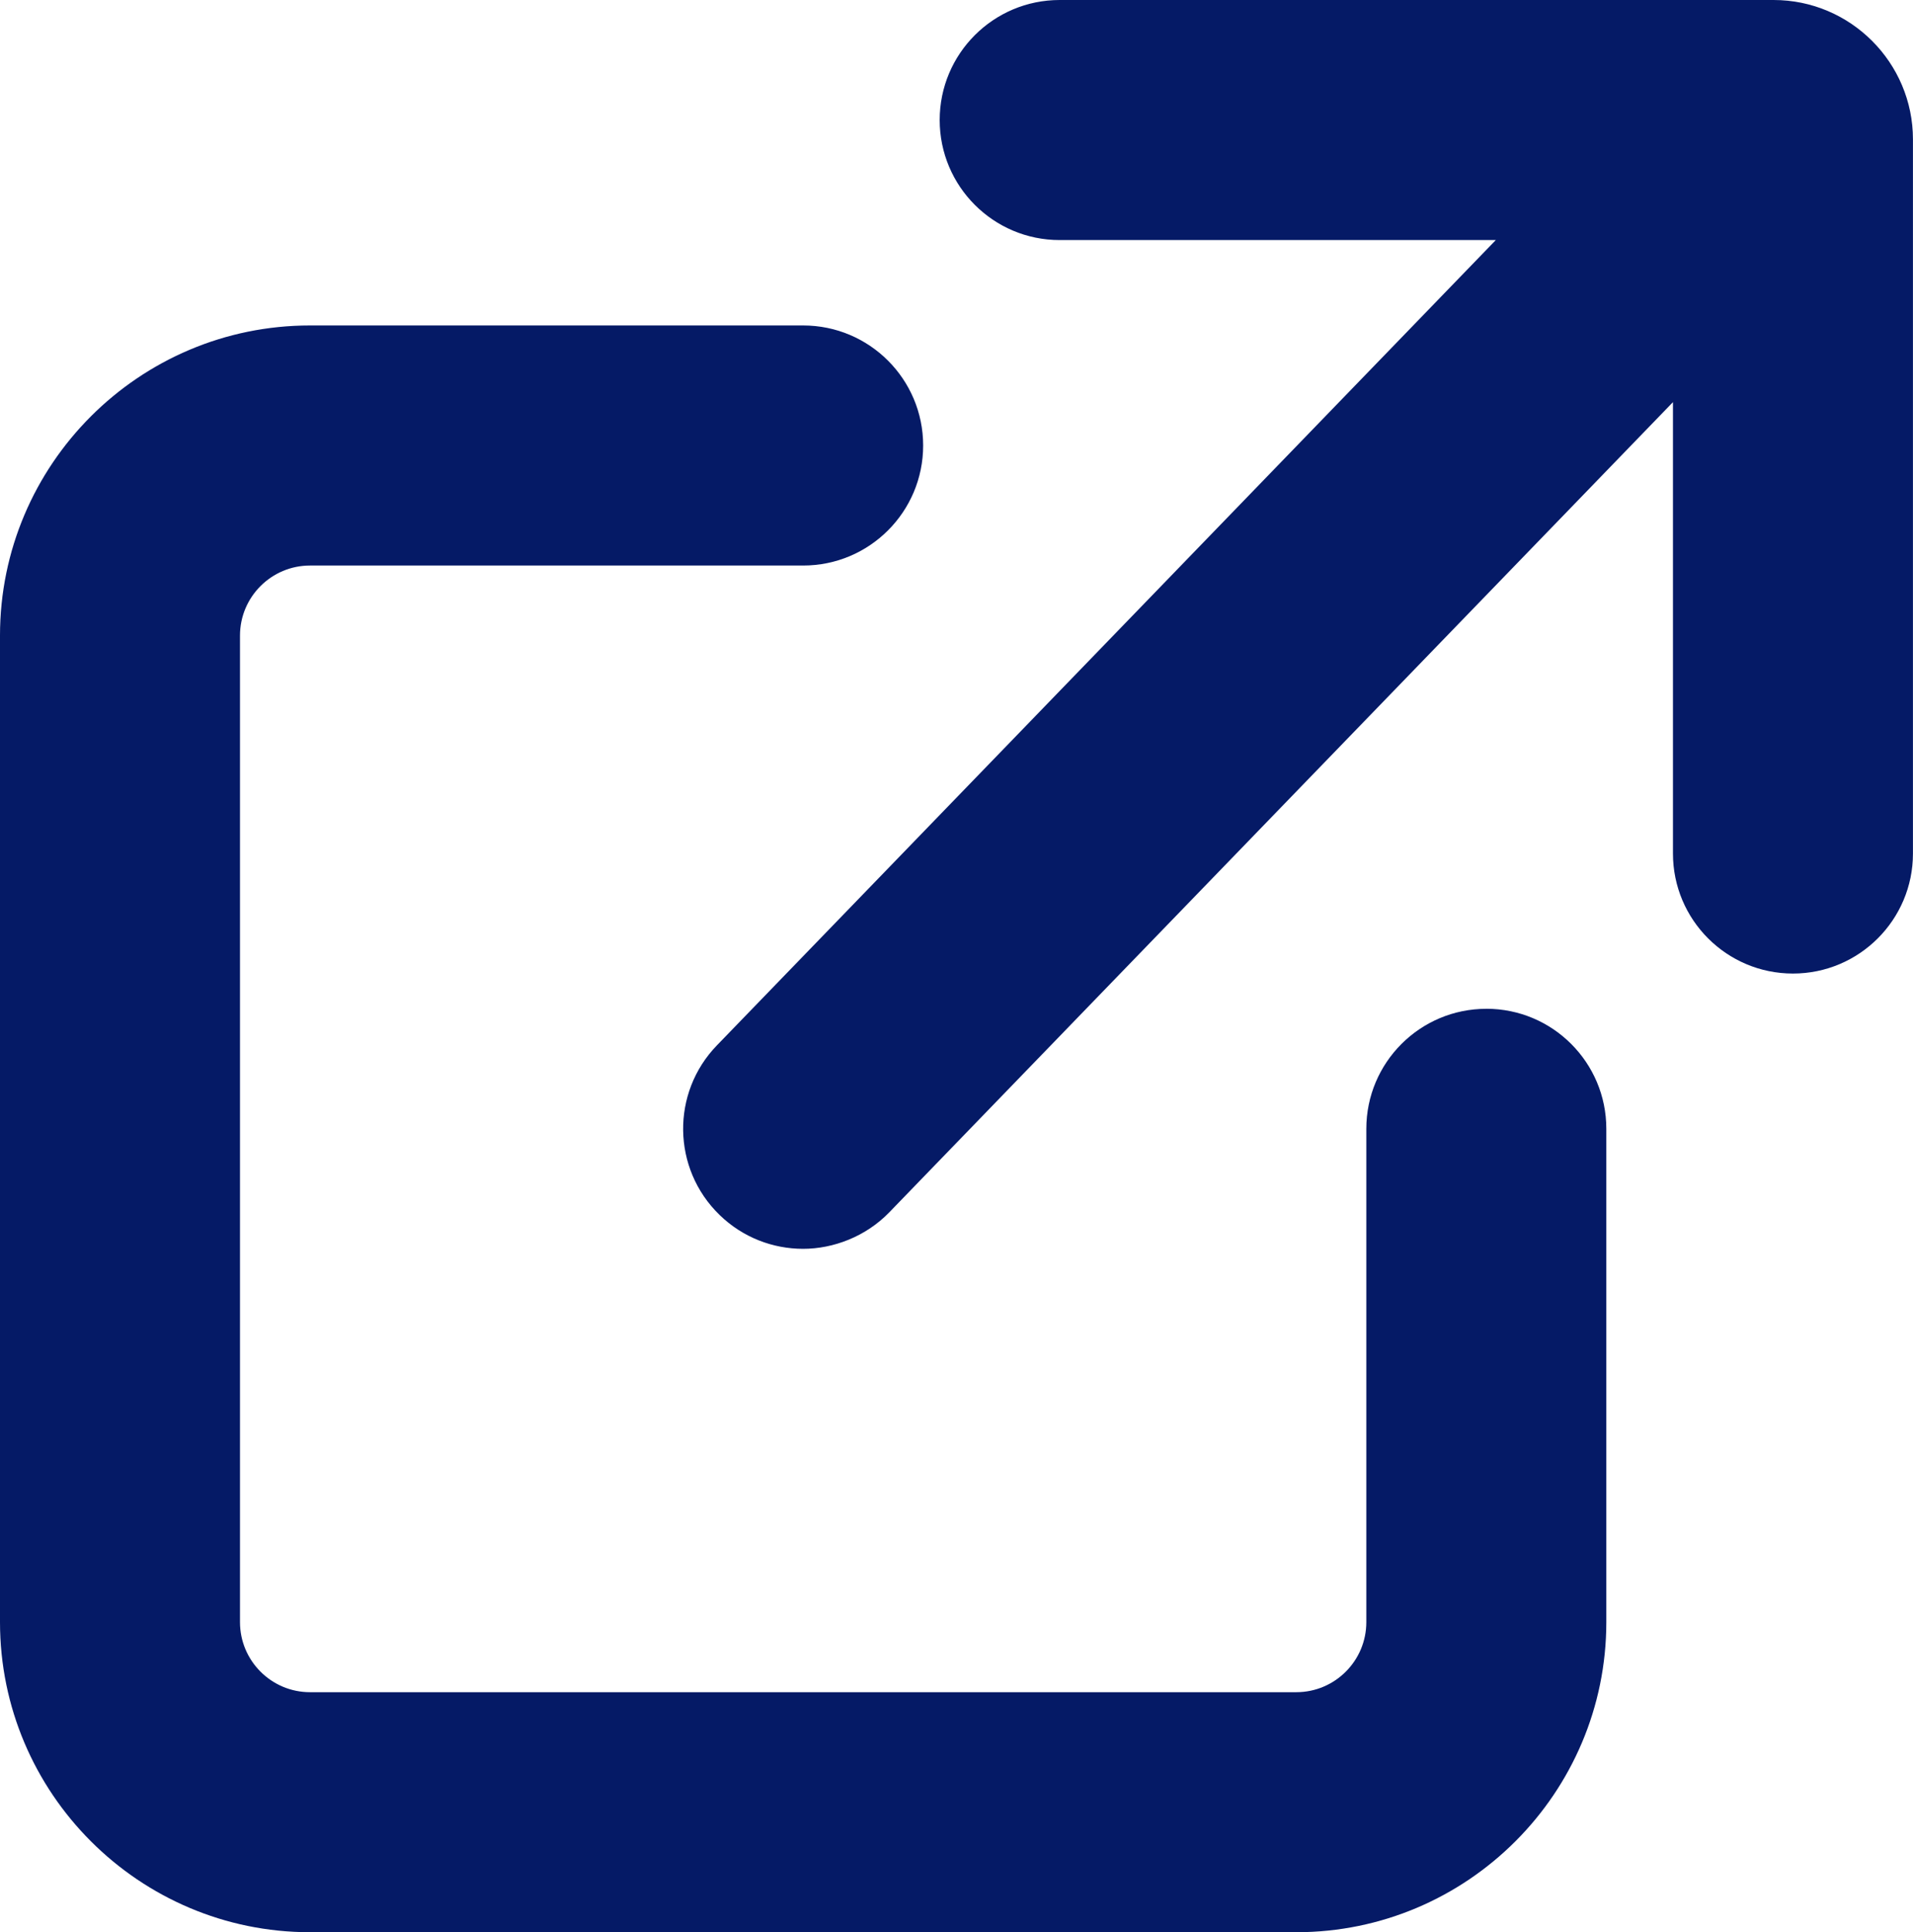
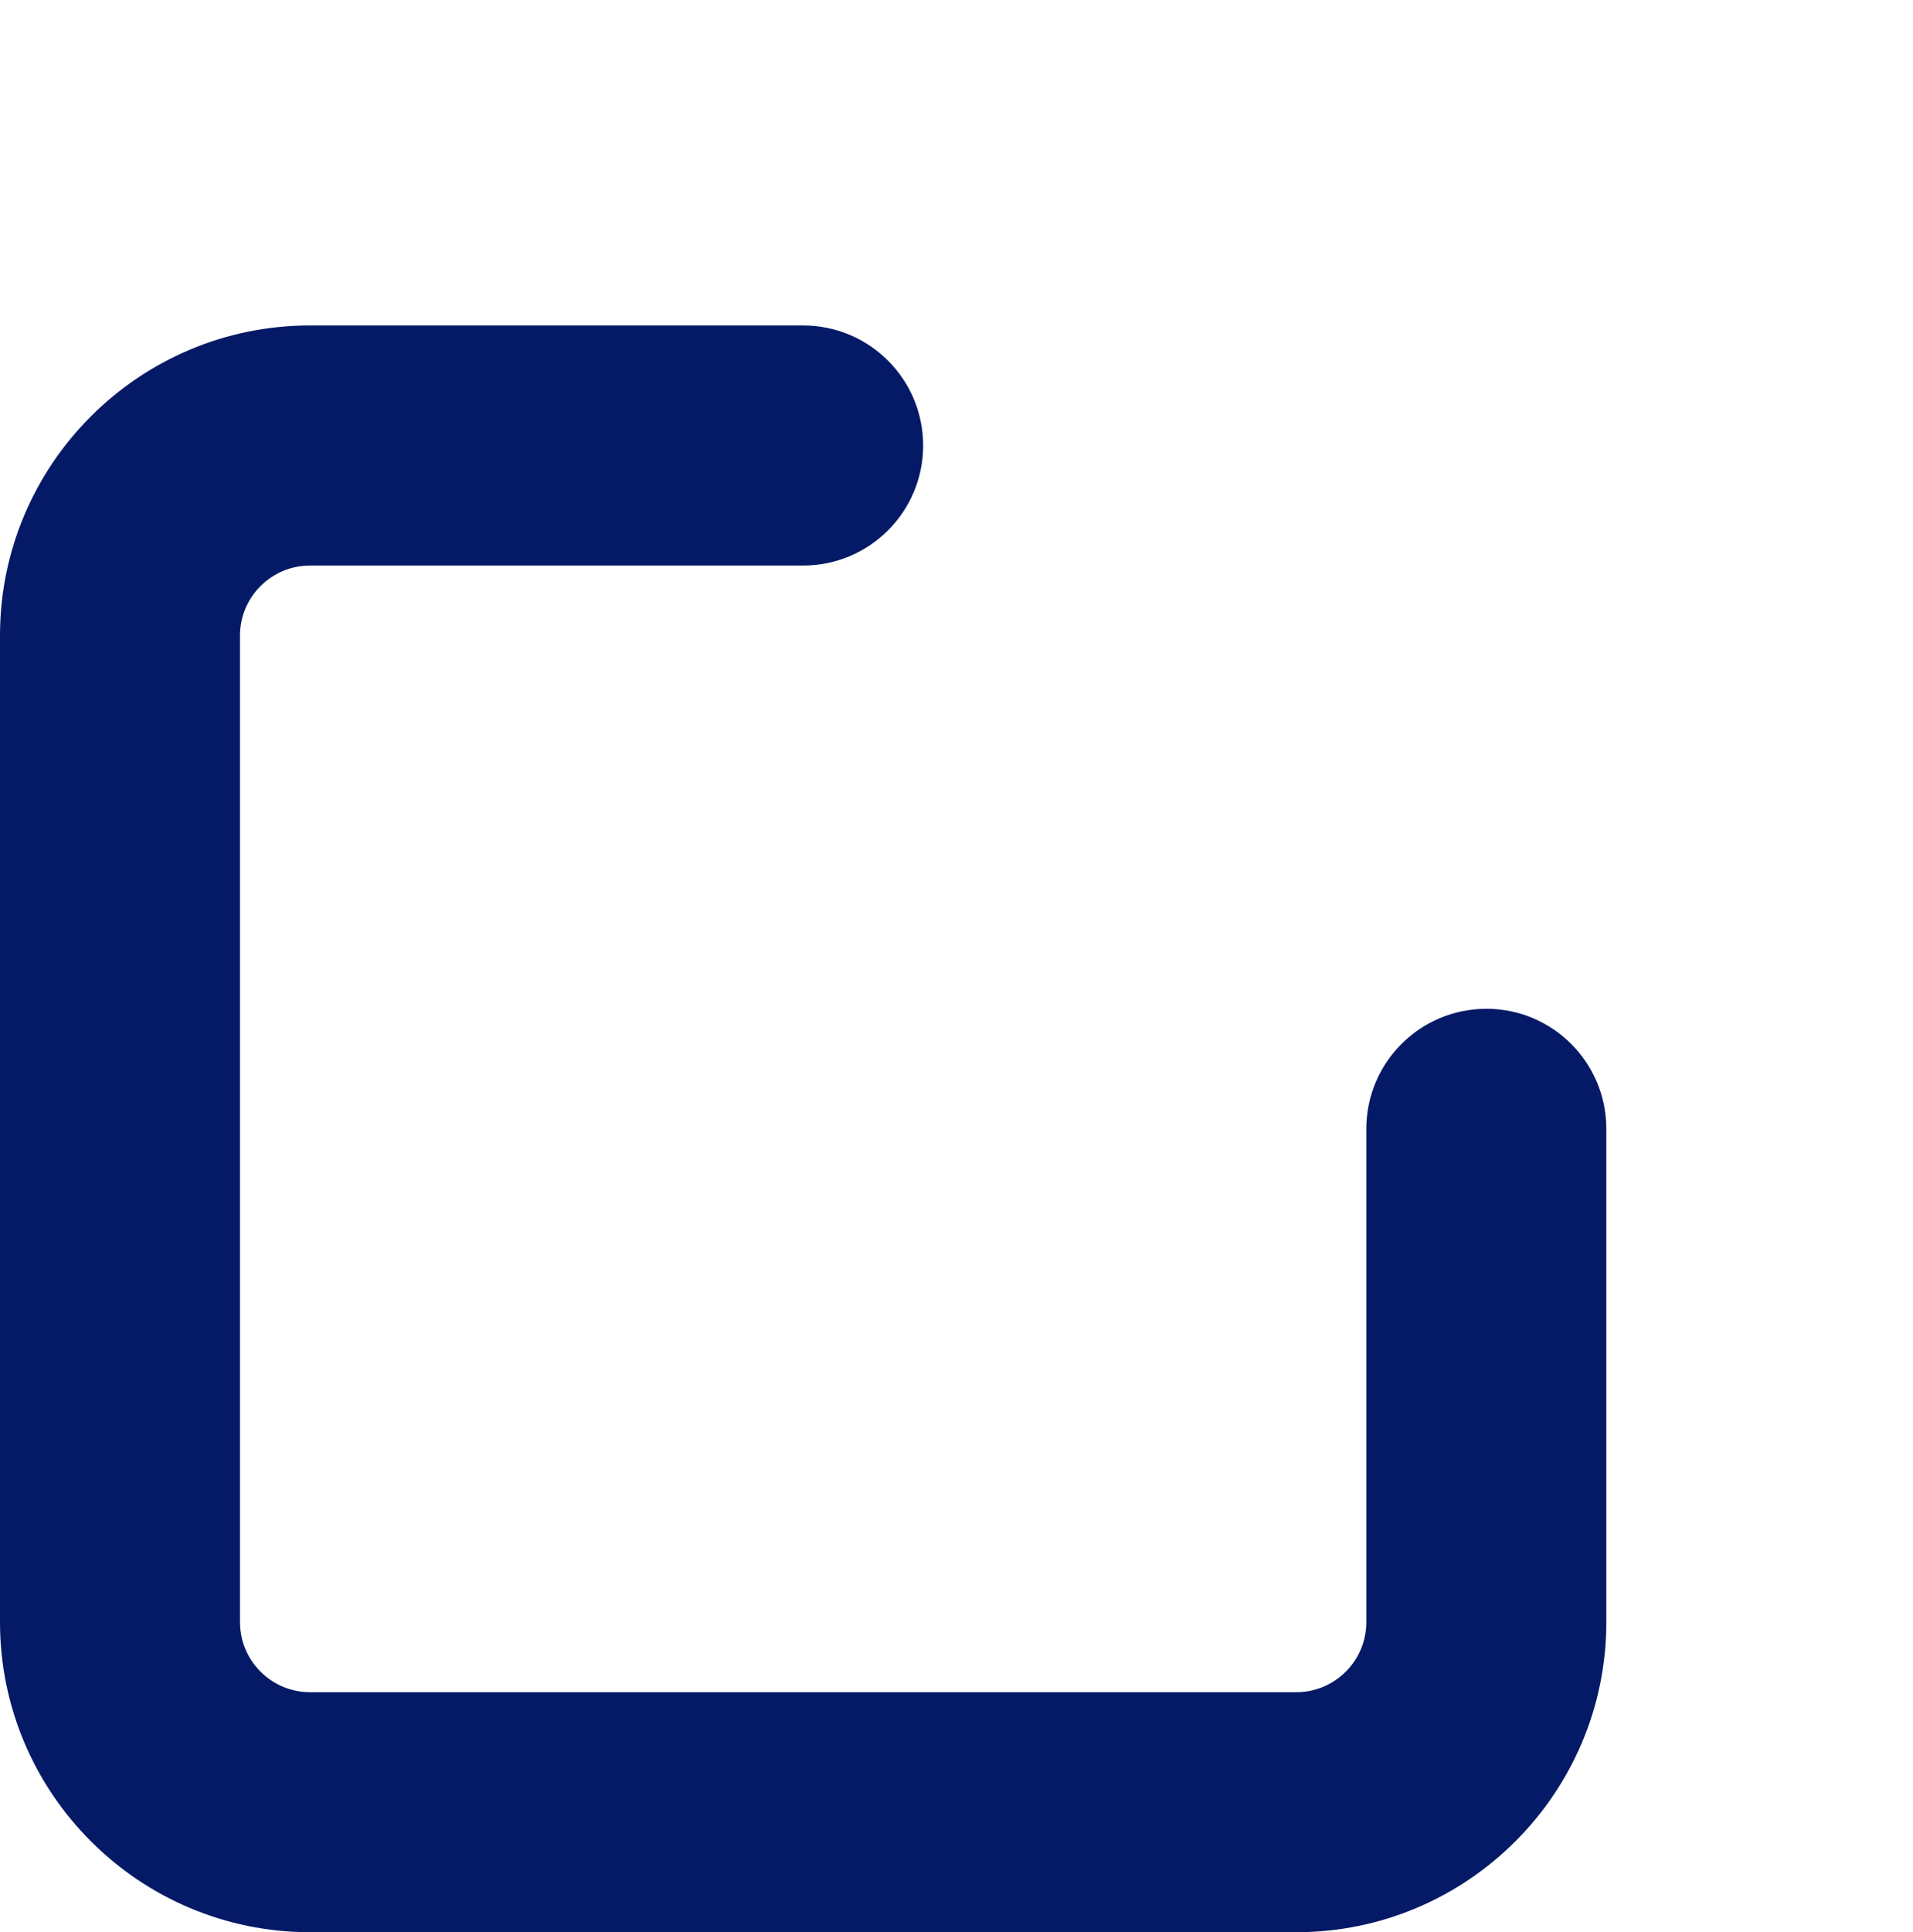
<svg xmlns="http://www.w3.org/2000/svg" id="_レイヤー_2" data-name="レイヤー 2" viewBox="0 0 437.45 441.71">
  <g id="_瀧_1" data-name="瀧 1">
    <g>
      <path fill="#051A66" d="m339.88,230.61c-15.16,0-27.44,12.29-27.44,27.44v112.77c0,8.83-7.18,16.01-16.01,16.01H70.89c-8.83,0-16.01-7.18-16.01-16.01v-225.53c0-8.83,7.18-16.01,16.01-16.01h112.77c15.16,0,27.44-12.29,27.44-27.44s-12.29-27.44-27.44-27.44h-112.77C31.8,74.39,0,106.19,0,145.28v225.53c0,39.09,31.8,70.89,70.89,70.89h225.54c39.09,0,70.89-31.8,70.89-70.89v-112.77c0-15.16-12.29-27.44-27.44-27.44Z" />
-       <path fill="#051A66" d="m405.58,0h-163.26c-15.16,0-27.44,12.29-27.44,27.44s12.29,27.44,27.44,27.44h99.73l-178.08,184.05c-10.56,10.87-10.3,28.25.57,38.8,5.33,5.18,12.23,7.75,19.11,7.75s14.31-2.78,19.69-8.33l179.22-185.22v103.18c0,15.16,12.29,27.44,27.44,27.44s27.44-12.29,27.44-27.44V31.87c0-17.57-14.3-31.87-31.87-31.87Z" />
    </g>
  </g>
</svg>